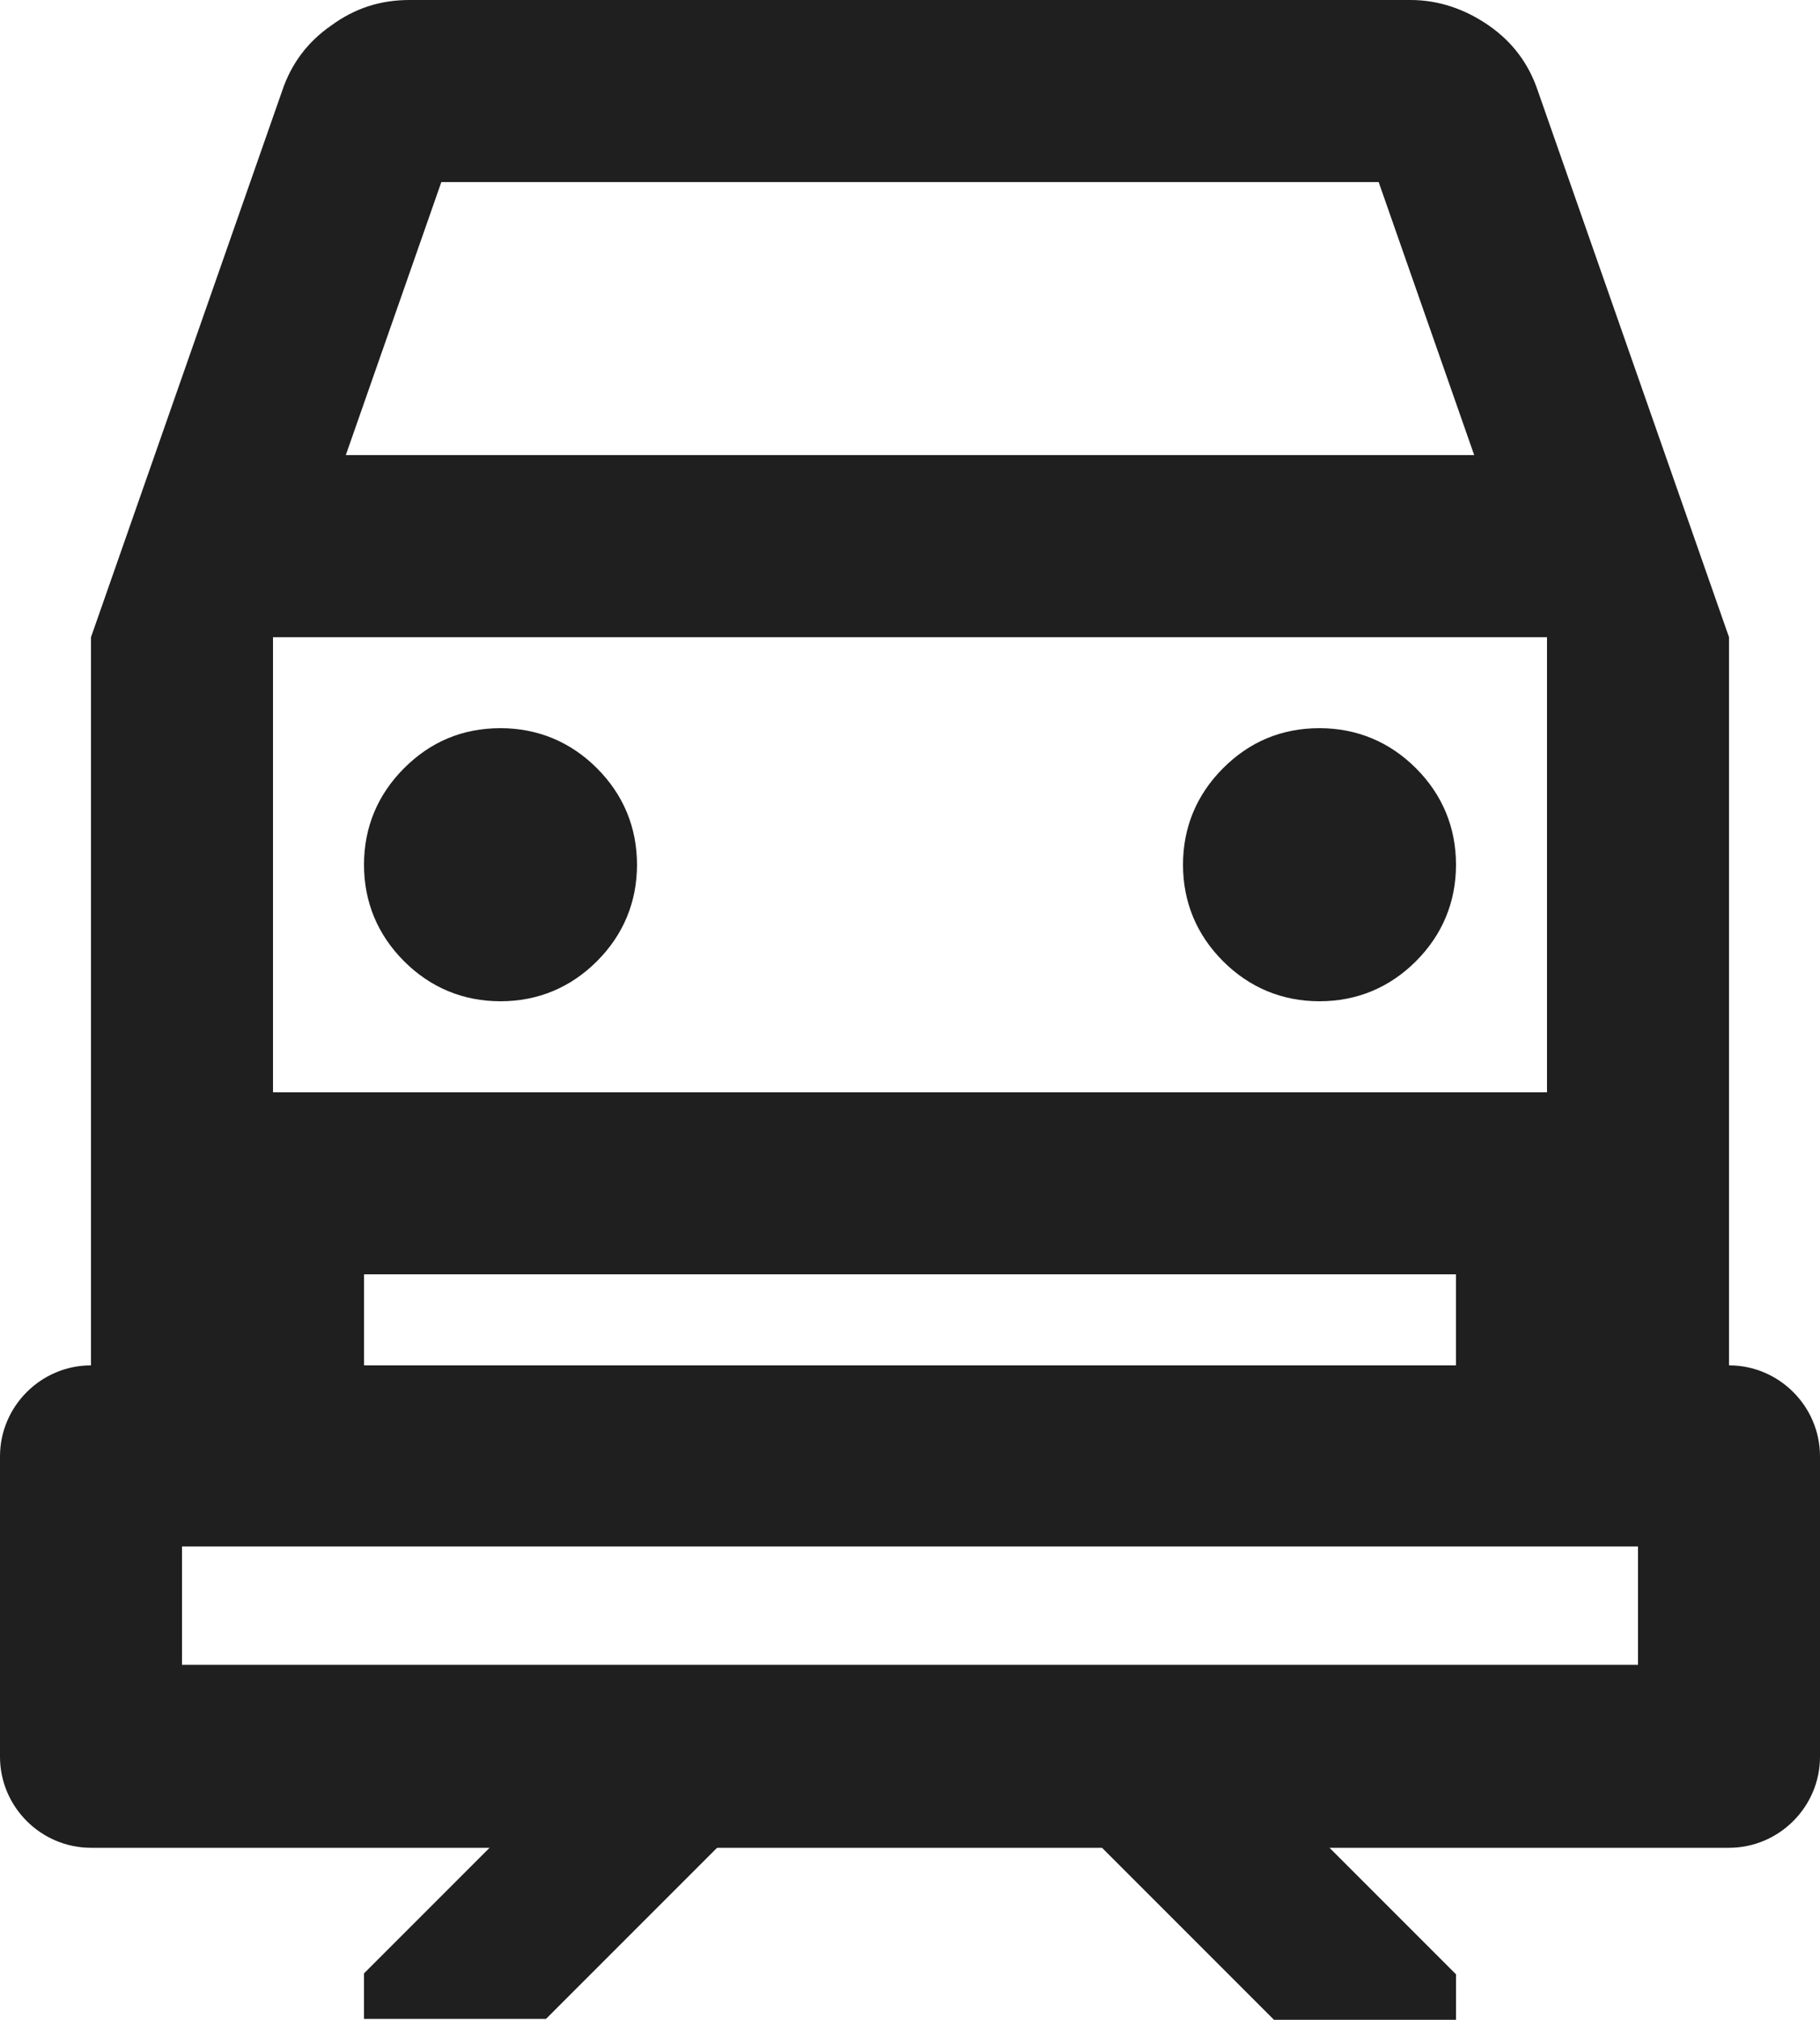
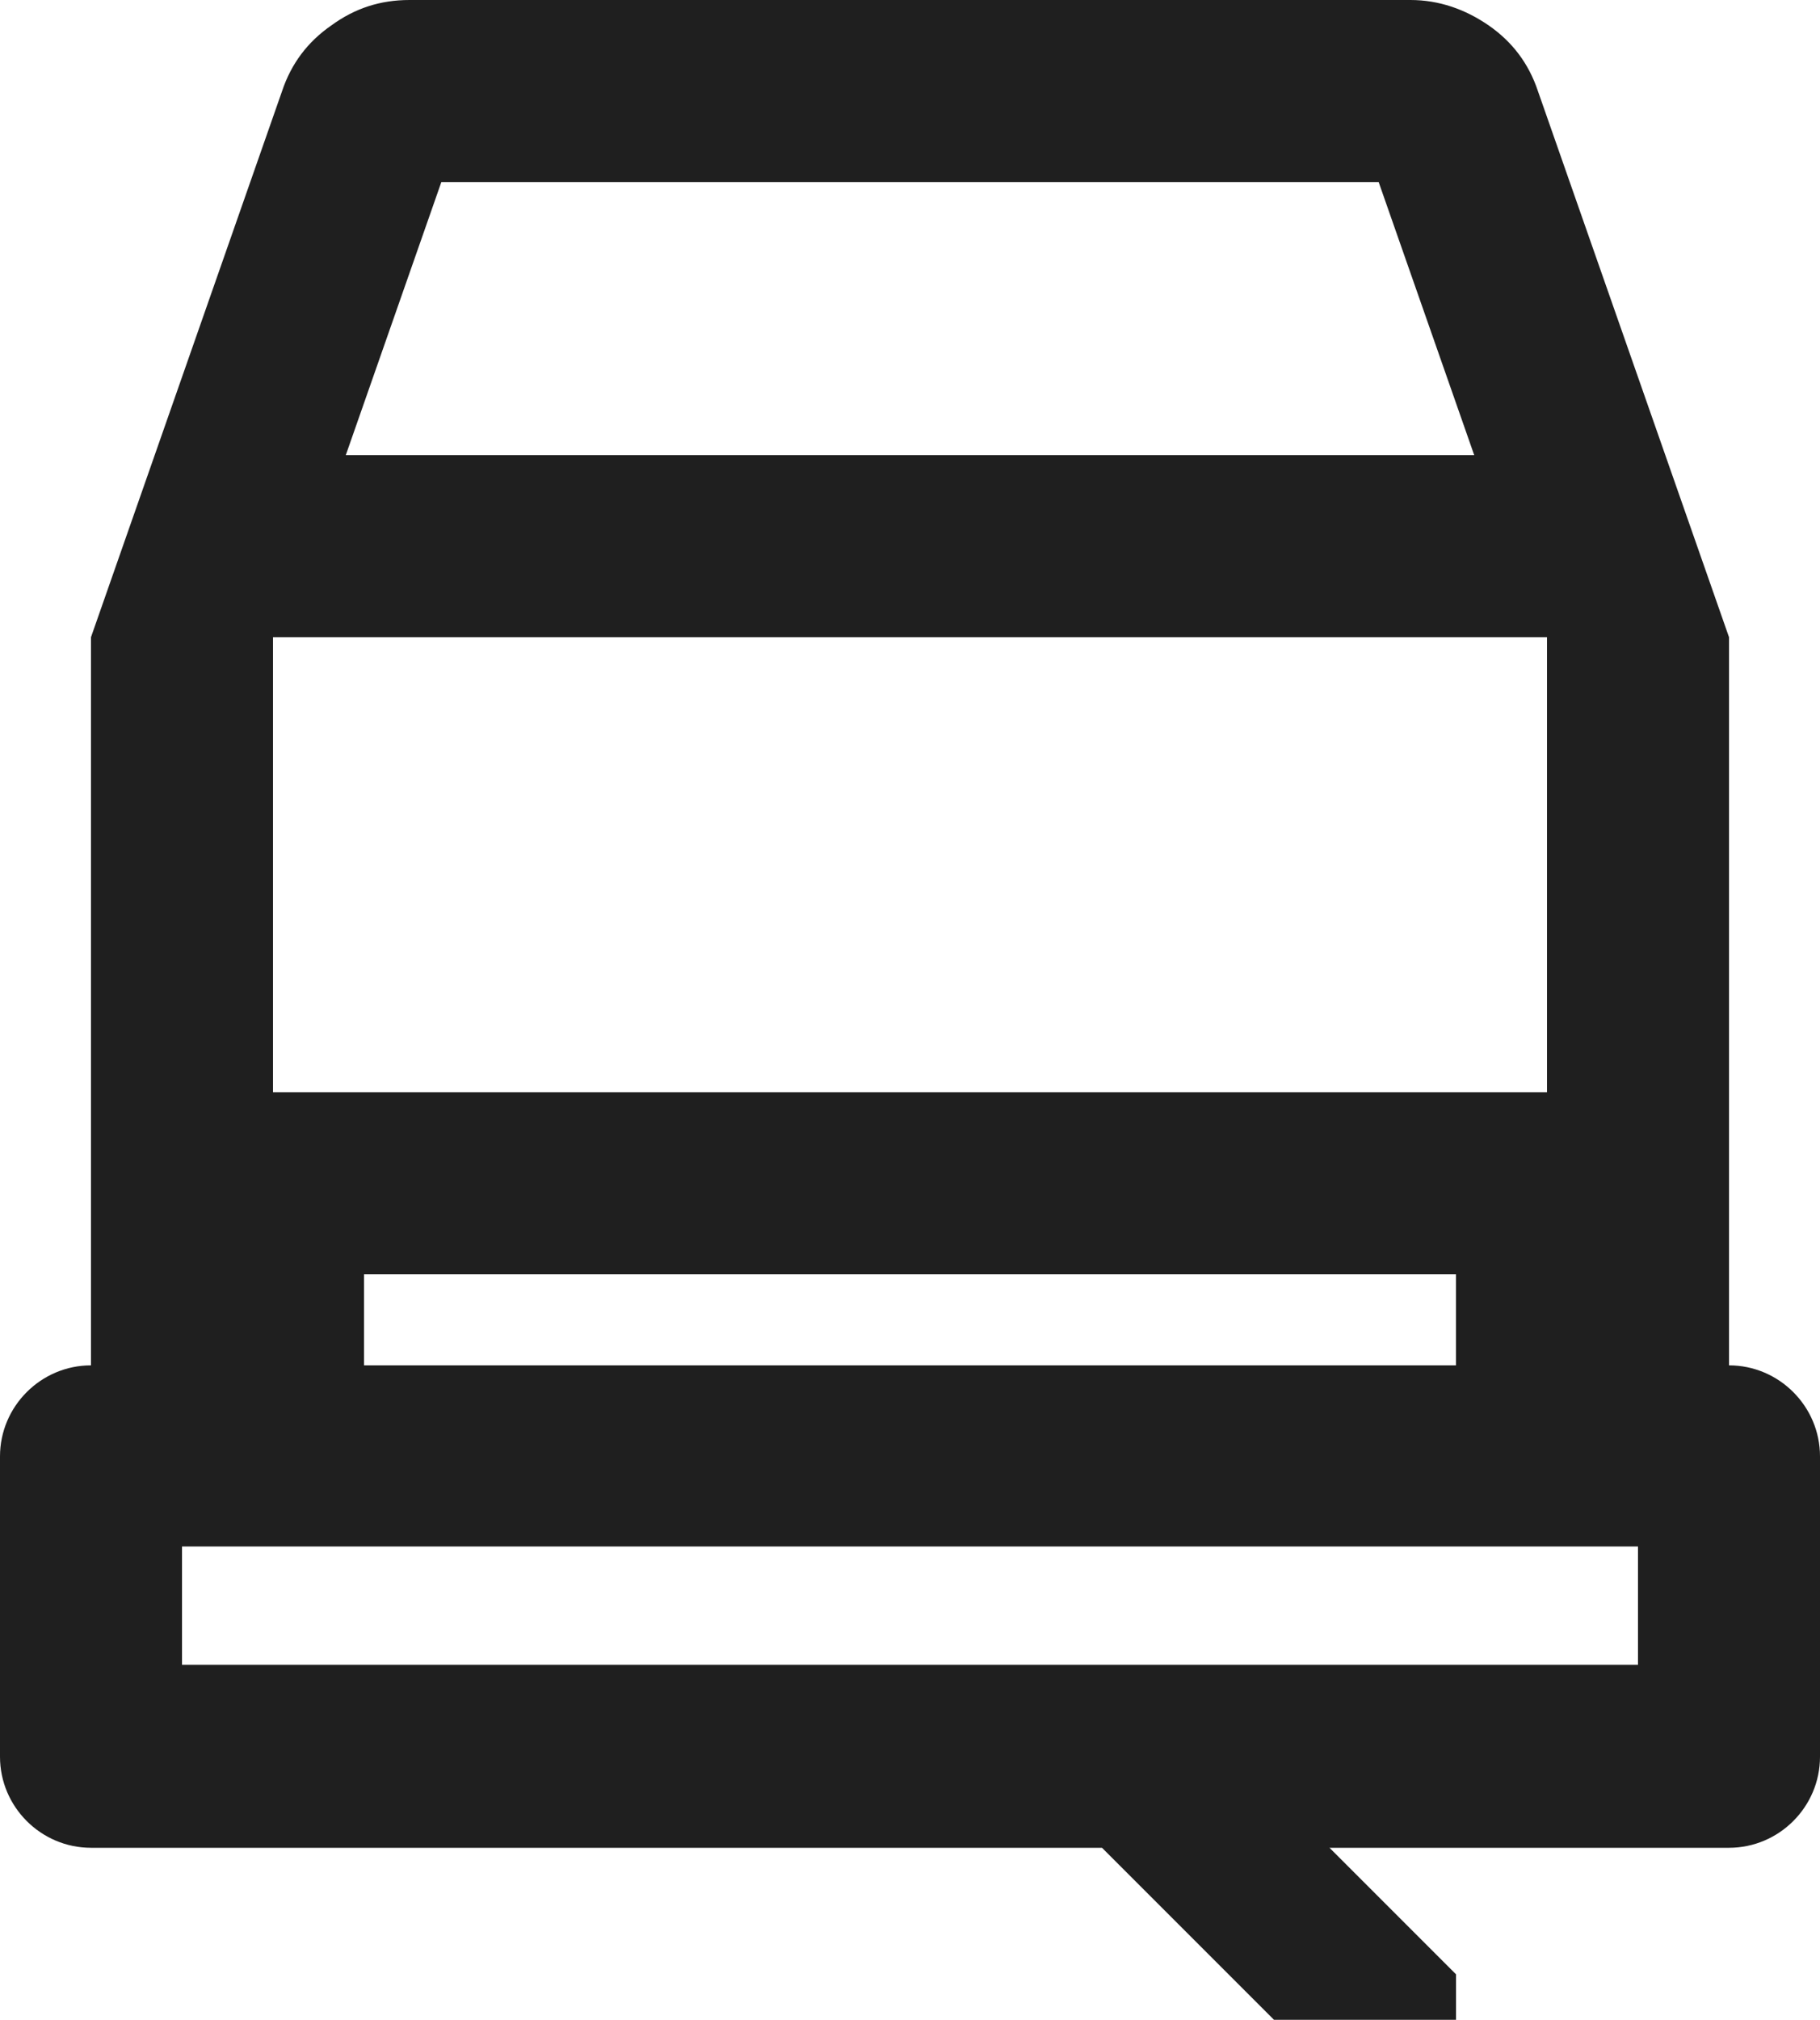
<svg xmlns="http://www.w3.org/2000/svg" id="Ebene_1" data-name="Ebene 1" width="20" height="22.19" viewBox="0 0 20 22.19">
-   <path d="M8,20.18l-2,2h-2v-.5l1.5-1.5" fill="#1f1f1f" />
  <g>
-     <path d="M14.5,8c-.42,0-.77.15-1.06.44-.29.29-.44.65-.44,1.06s.15.77.44,1.06c.29.29.65.44,1.06.44s.77-.15,1.06-.44c.29-.29.44-.65.44-1.06s-.15-.77-.44-1.06c-.29-.29-.65-.44-1.06-.44Z" fill="#1f1f1f" />
-     <path d="M5.5,8c-.42,0-.77.15-1.06.44s-.44.65-.44,1.06.15.77.44,1.06c.29.29.65.44,1.06.44s.77-.15,1.06-.44c.29-.29.44-.65.44-1.06s-.15-.77-.44-1.06c-.29-.29-.65-.44-1.06-.44Z" fill="#1f1f1f" />
    <path d="M19,15V7l-2.1-6c-.1-.3-.28-.54-.54-.72s-.55-.28-.86-.28H4.5c-.32,0-.6.09-.86.28-.26.18-.44.42-.54.72L1,7v8c-.55,0-1,.45-1,1v3.3c0,.55.45,1,1,1h11.11l1.89,1.89h2v-.5l-1.39-1.39h4.39c.55,0,1-.45,1-1v-3.3c0-.55-.45-1-1-1ZM4.85,2h10.3l1.05,3H3.8s1.05-3,1.05-3ZM3,7h14v5H3v-5ZM4,14h12v1H4v-1ZM18,18.29H2v-1.3h16v1.3Z" fill="#1f1f1f" />
  </g>
</svg>